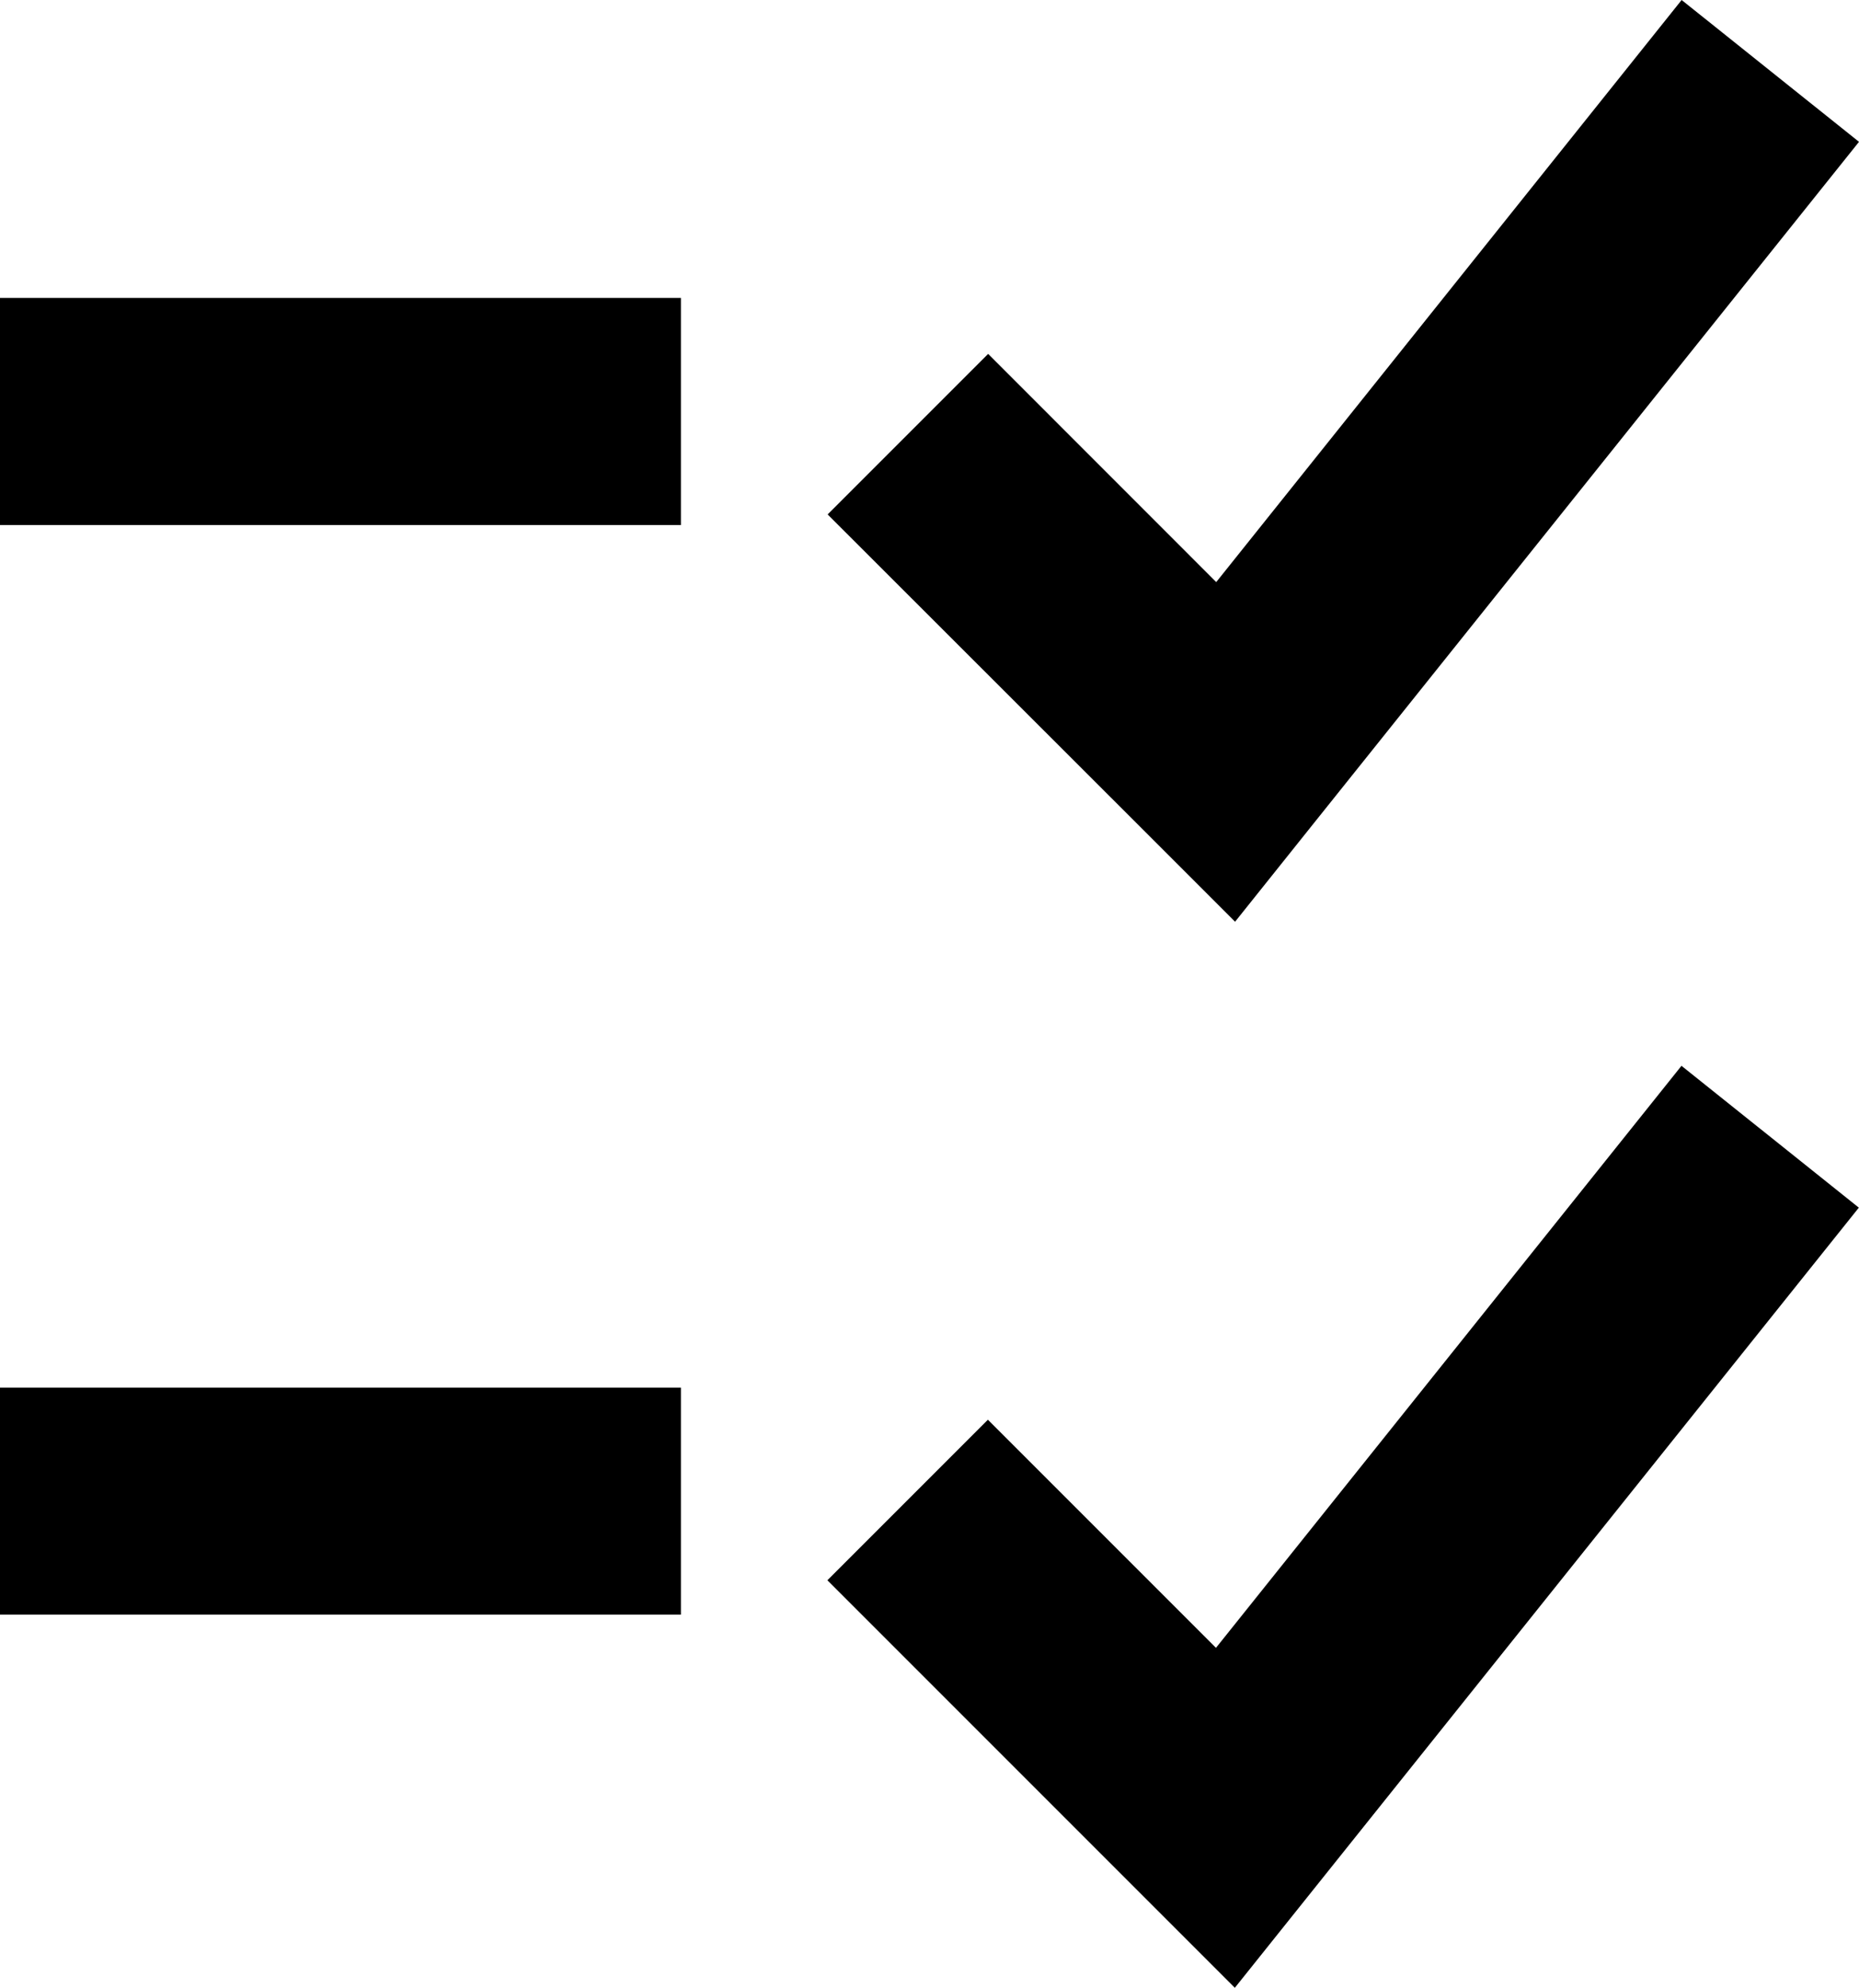
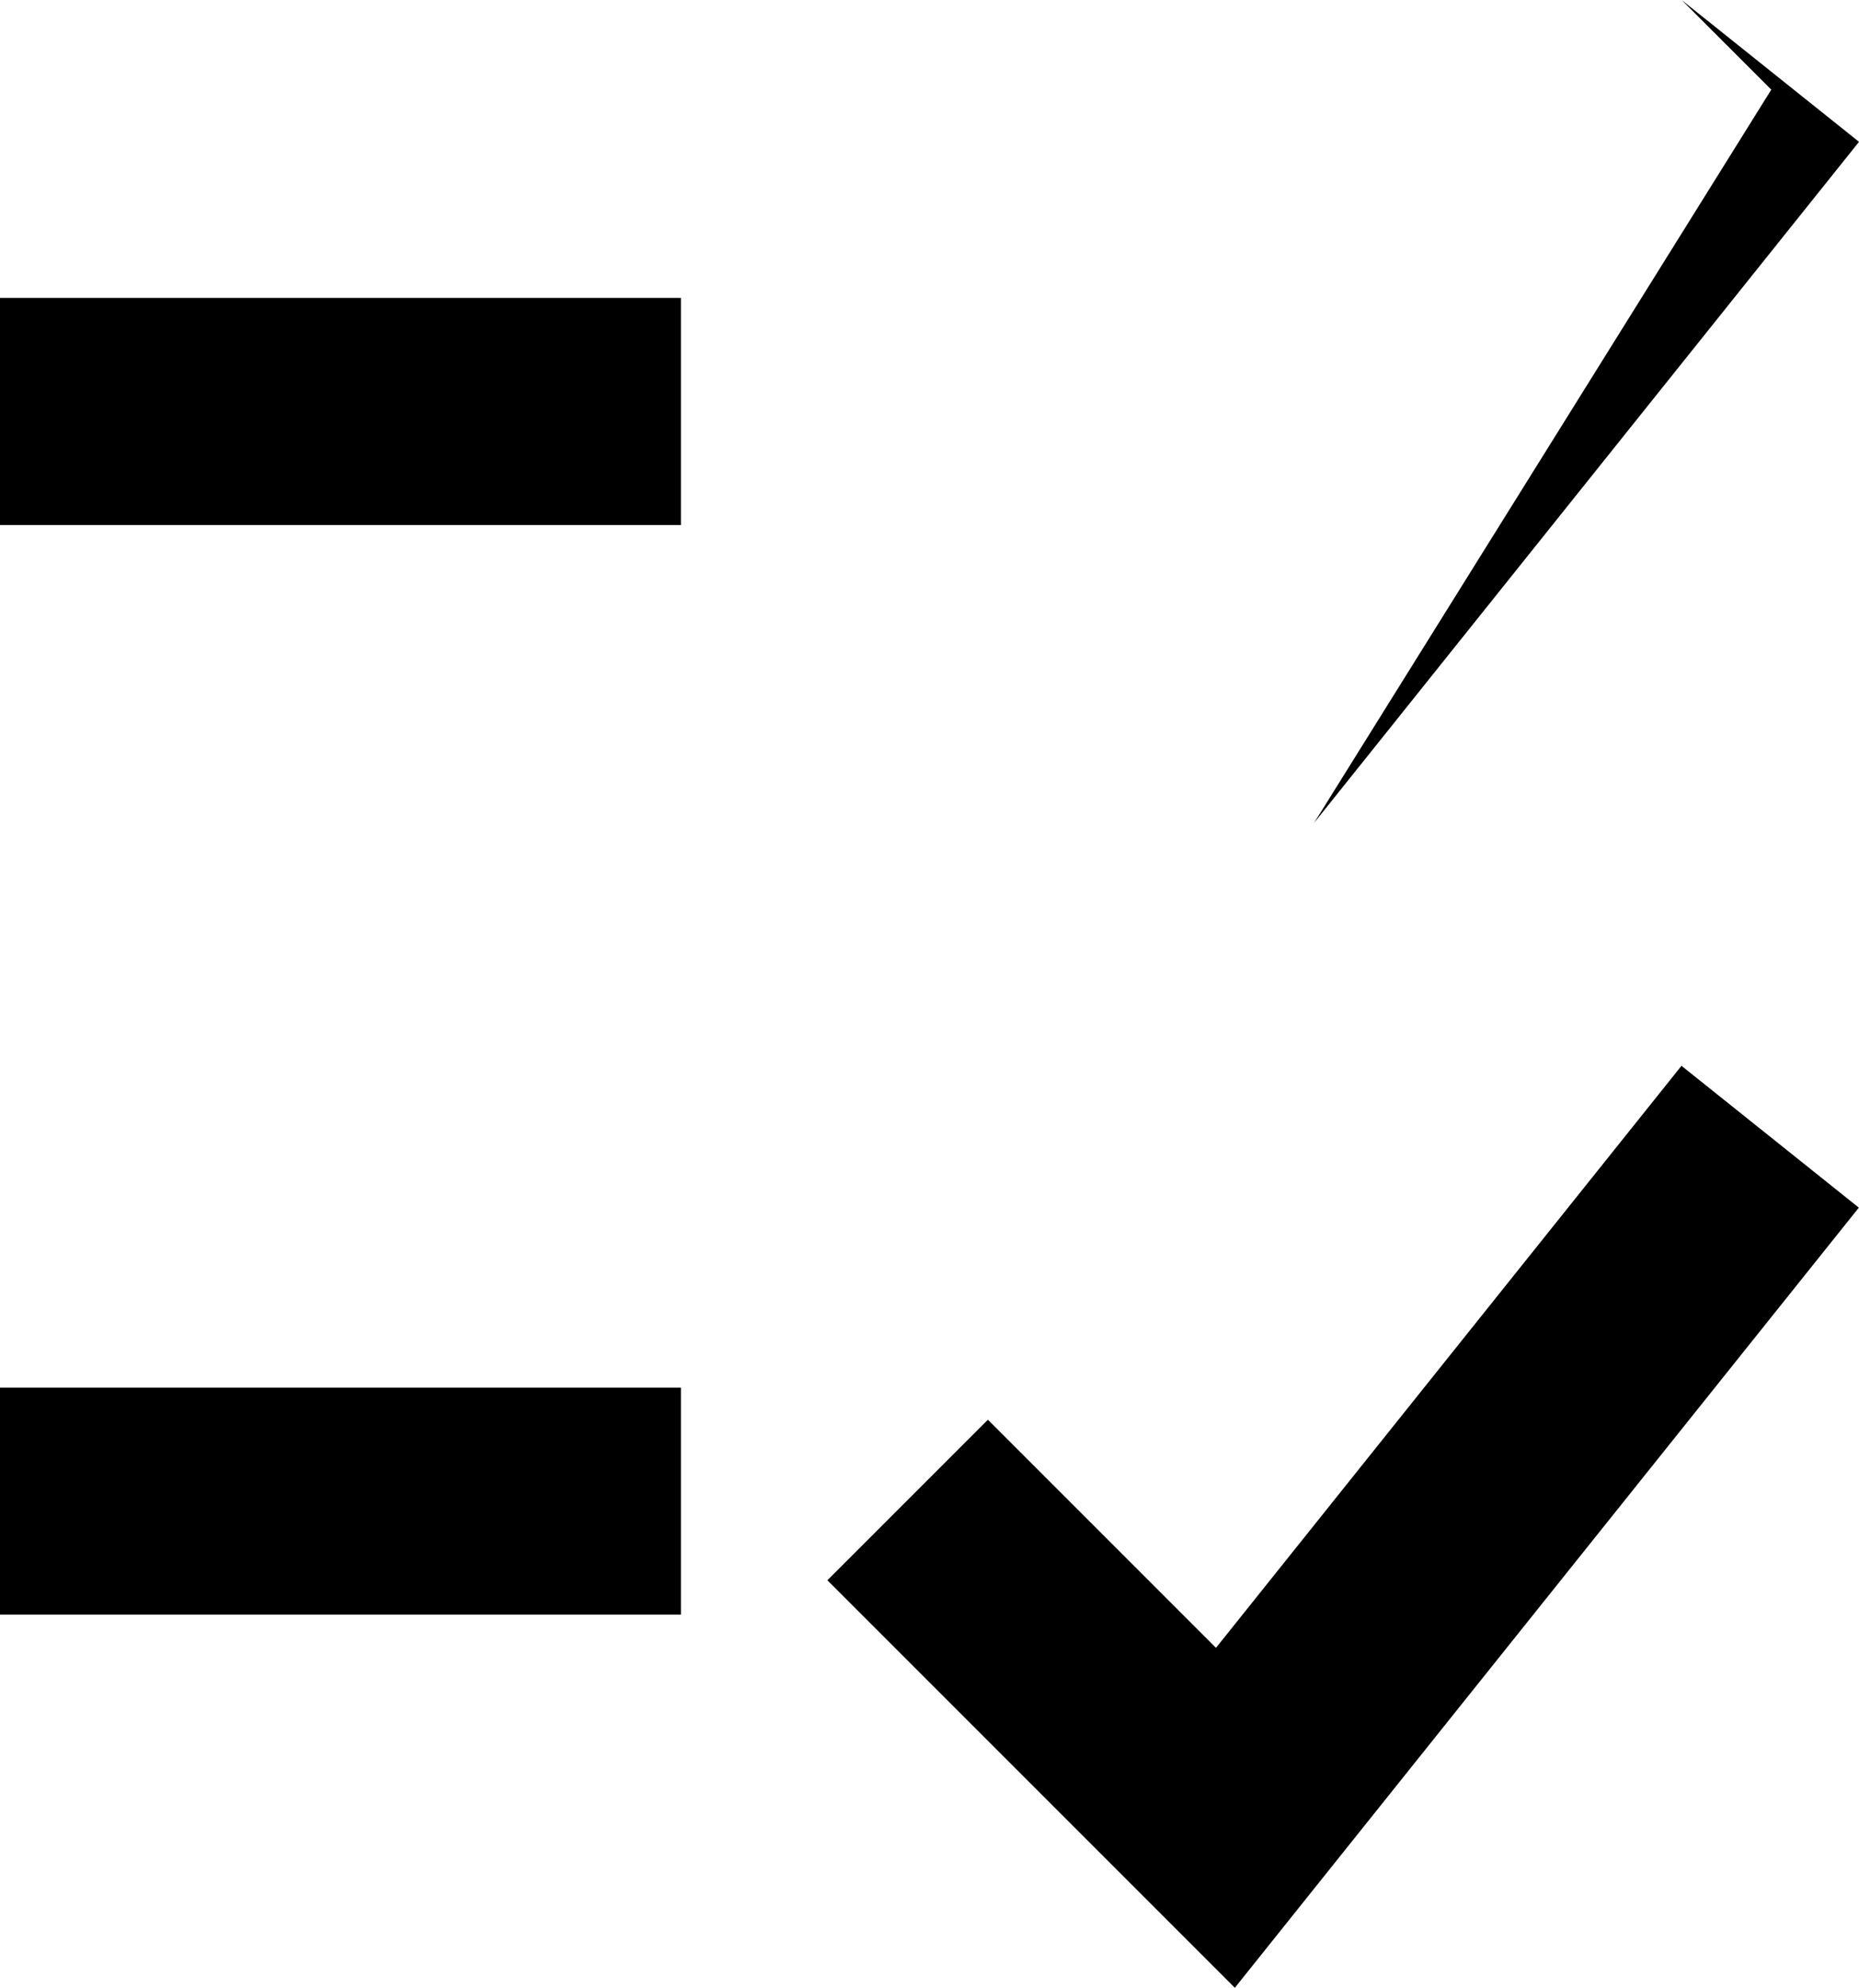
<svg xmlns="http://www.w3.org/2000/svg" width="23.059" height="24.651" viewBox="0 0 23.059 24.651">
  <g id="remix_interface_content_list-checklist-task-done--list-checklist-task-done-box-radio-content" data-name="remix/interface/content/list-checklist-task-done--list-checklist-task-done-box-radio-content" transform="translate(-2 -1.481)">
-     <path id="Union" d="M18.3,11.686,25.059,3.24l-2.2-1.759L17.086,8.7,14.257,5.87,12.266,7.861,16.208,11.8l1.112,1.112Zm0,13.218,6.757-8.446-2.2-1.759-5.774,7.218-2.829-2.829-1.991,1.991,3.942,3.942,1.112,1.112ZM10.446,7.992H2V5.176h8.446ZM2,21.505h8.446V18.69H2Z" transform="translate(0)" fill-rule="evenodd" />
+     <path id="Union" d="M18.3,11.686,25.059,3.24l-2.2-1.759l1.112,1.112Zm0,13.218,6.757-8.446-2.2-1.759-5.774,7.218-2.829-2.829-1.991,1.991,3.942,3.942,1.112,1.112ZM10.446,7.992H2V5.176h8.446ZM2,21.505h8.446V18.69H2Z" transform="translate(0)" fill-rule="evenodd" />
  </g>
</svg>